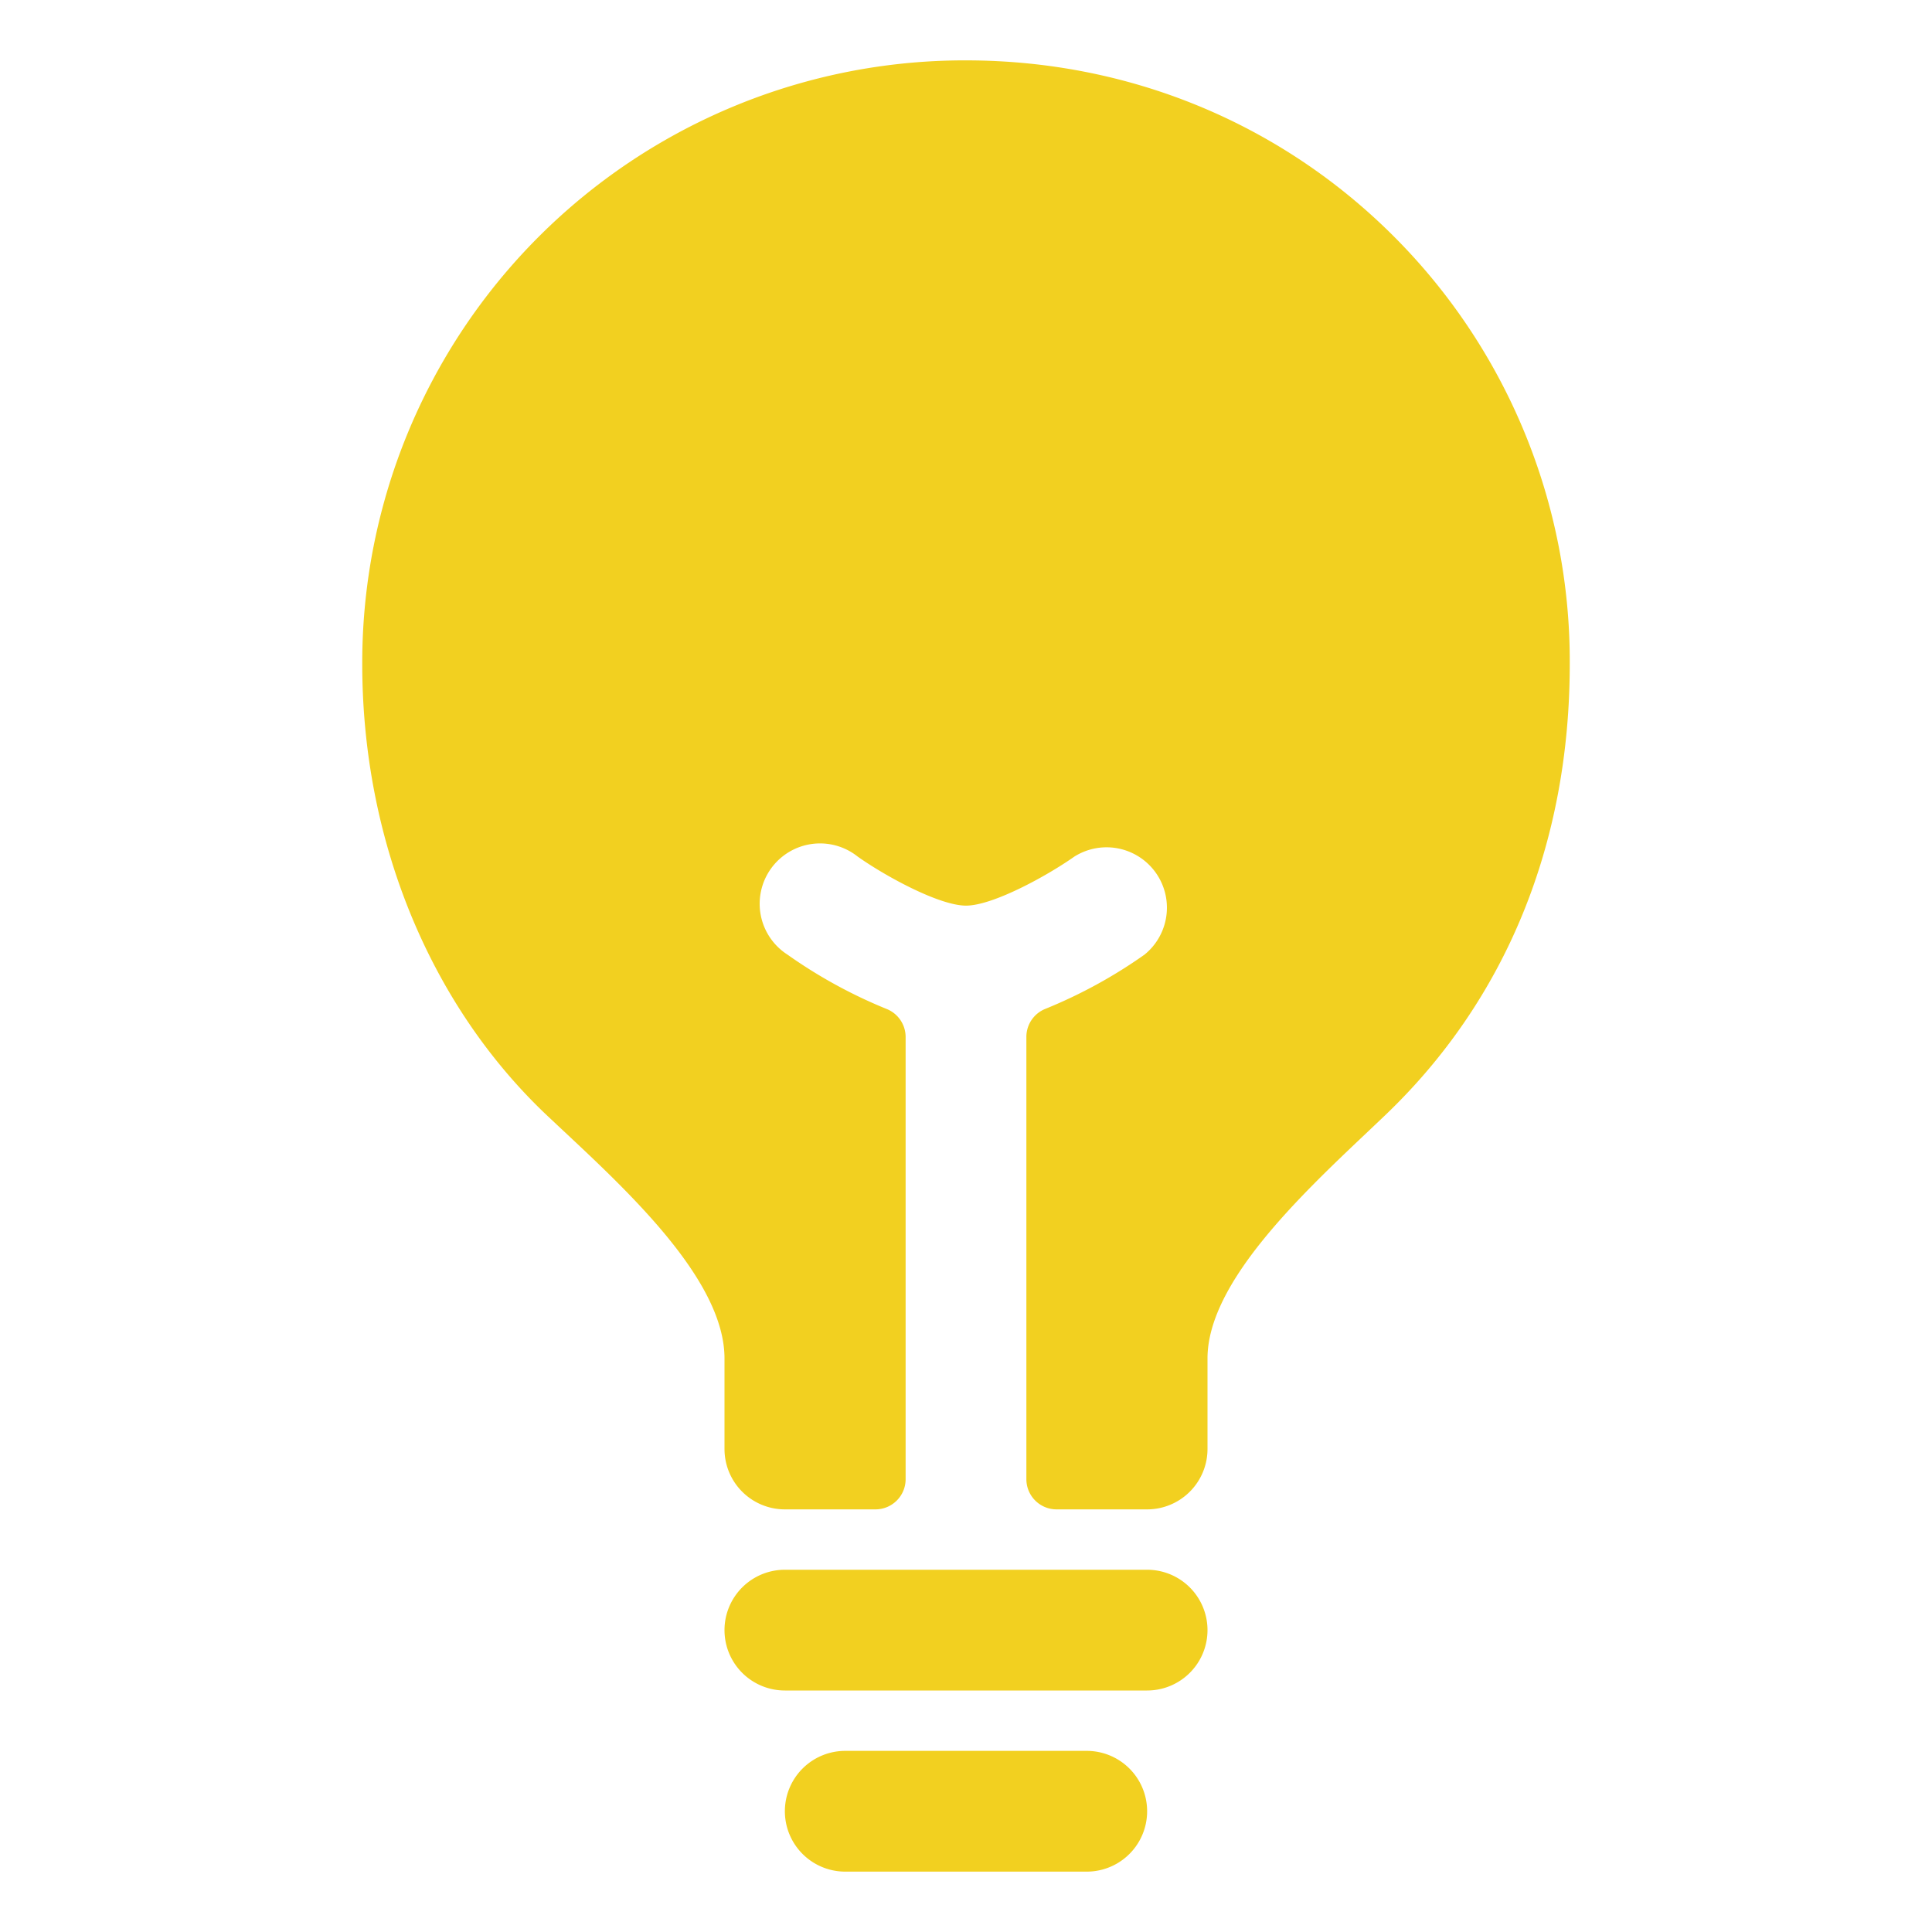
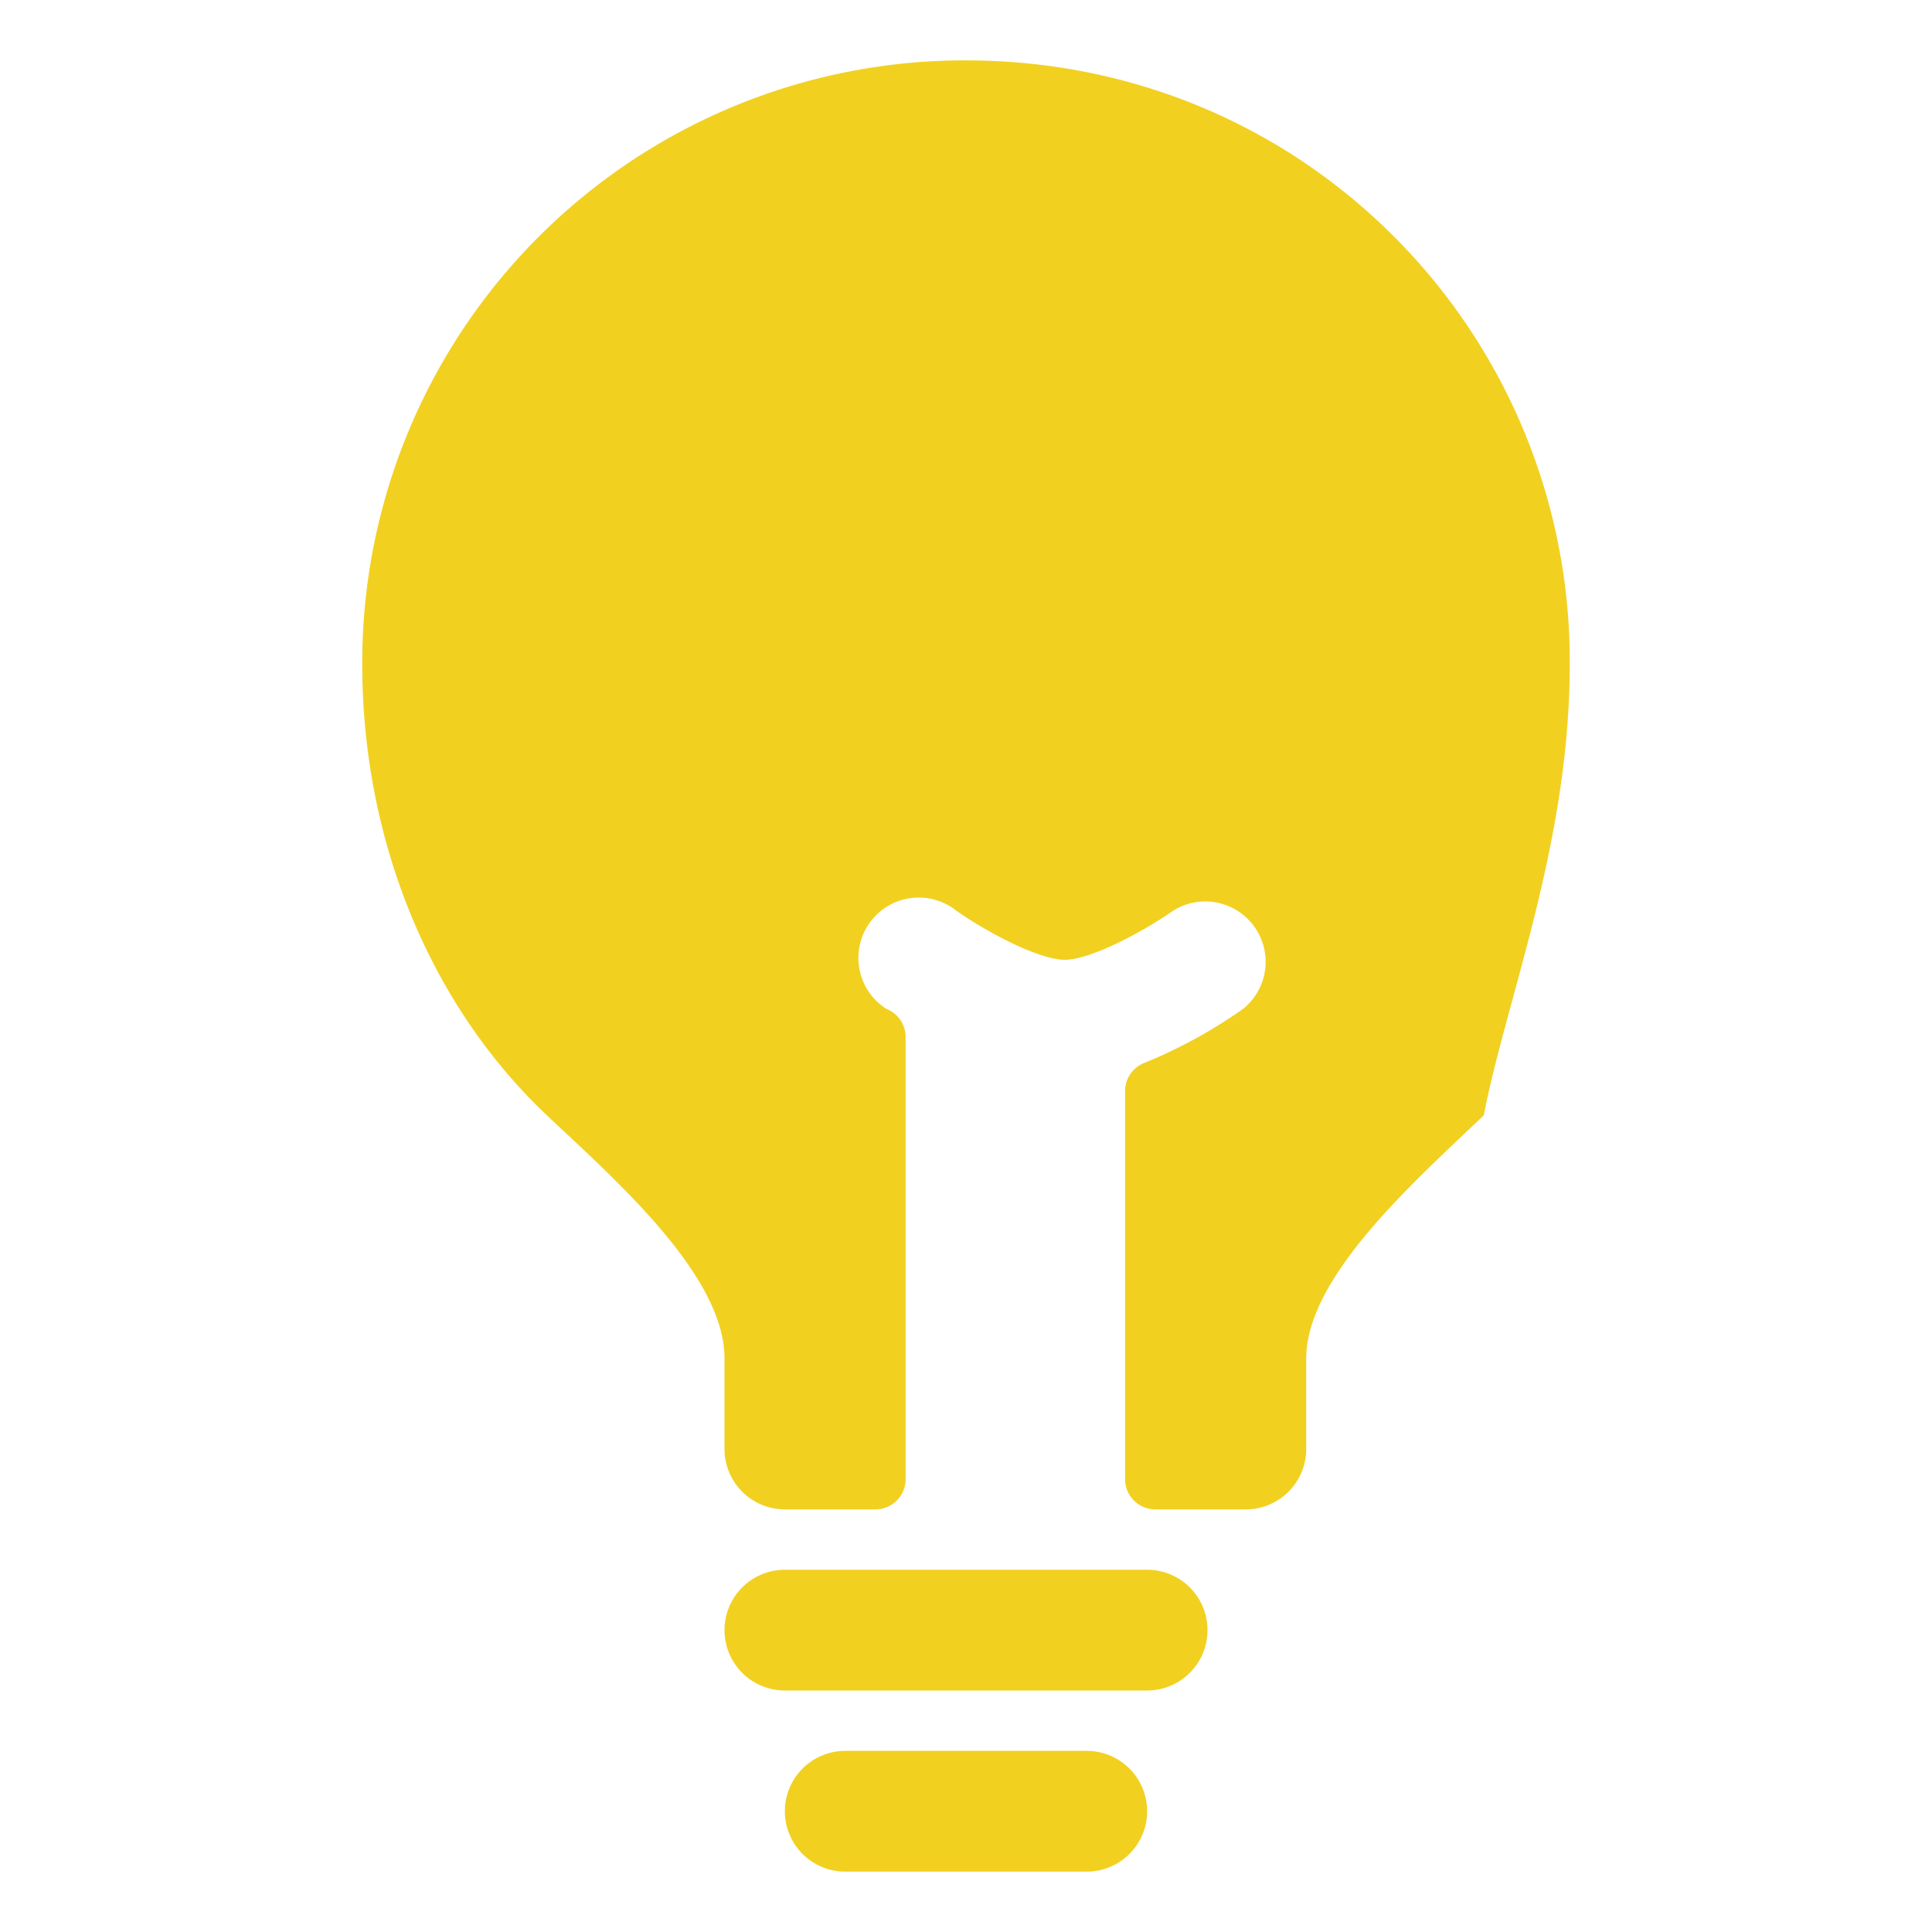
<svg xmlns="http://www.w3.org/2000/svg" width="512" height="512">
-   <path fill="#f2d020" d="M288 464h-64a16 16 0 0 0 0 32h64a16 16 0 0 0 0-32m16-48h-96a16 16 0 0 0 0 32h96a16 16 0 0 0 0-32m65.42-353.31C339.35 32.58 299.07 16 256 16A159.62 159.62 0 0 0 96 176c0 46.62 17.87 90.23 49 119.64l4.36 4.09C167.37 316.57 192 339.64 192 360v24a16 16 0 0 0 16 16h24a8 8 0 0 0 8-8V274.82a8 8 0 0 0-5.13-7.47A130.7 130.7 0 0 1 208.71 253a16 16 0 1 1 18.58-26c7.4 5.24 21.65 13 28.71 13s21.31-7.78 28.73-13a16 16 0 0 1 18.56 26 130.7 130.7 0 0 1-26.16 14.32 8 8 0 0 0-5.13 7.47V392a8 8 0 0 0 8 8h24a16 16 0 0 0 16-16v-24c0-19.88 24.36-42.93 42.15-59.77l4.91-4.66C399.08 265 416 223.61 416 176a159.16 159.16 0 0 0-46.58-113.31" />
+   <path fill="#f2d020" d="M288 464h-64a16 16 0 0 0 0 32h64a16 16 0 0 0 0-32m16-48h-96a16 16 0 0 0 0 32h96a16 16 0 0 0 0-32m65.42-353.31C339.35 32.58 299.07 16 256 16A159.62 159.62 0 0 0 96 176c0 46.62 17.87 90.23 49 119.64l4.36 4.09C167.37 316.57 192 339.64 192 360v24a16 16 0 0 0 16 16h24a8 8 0 0 0 8-8V274.82a8 8 0 0 0-5.13-7.47a16 16 0 1 1 18.58-26c7.4 5.24 21.65 13 28.71 13s21.31-7.78 28.73-13a16 16 0 0 1 18.56 26 130.7 130.7 0 0 1-26.16 14.32 8 8 0 0 0-5.13 7.47V392a8 8 0 0 0 8 8h24a16 16 0 0 0 16-16v-24c0-19.88 24.36-42.93 42.15-59.77l4.91-4.66C399.08 265 416 223.61 416 176a159.16 159.16 0 0 0-46.58-113.31" />
</svg>